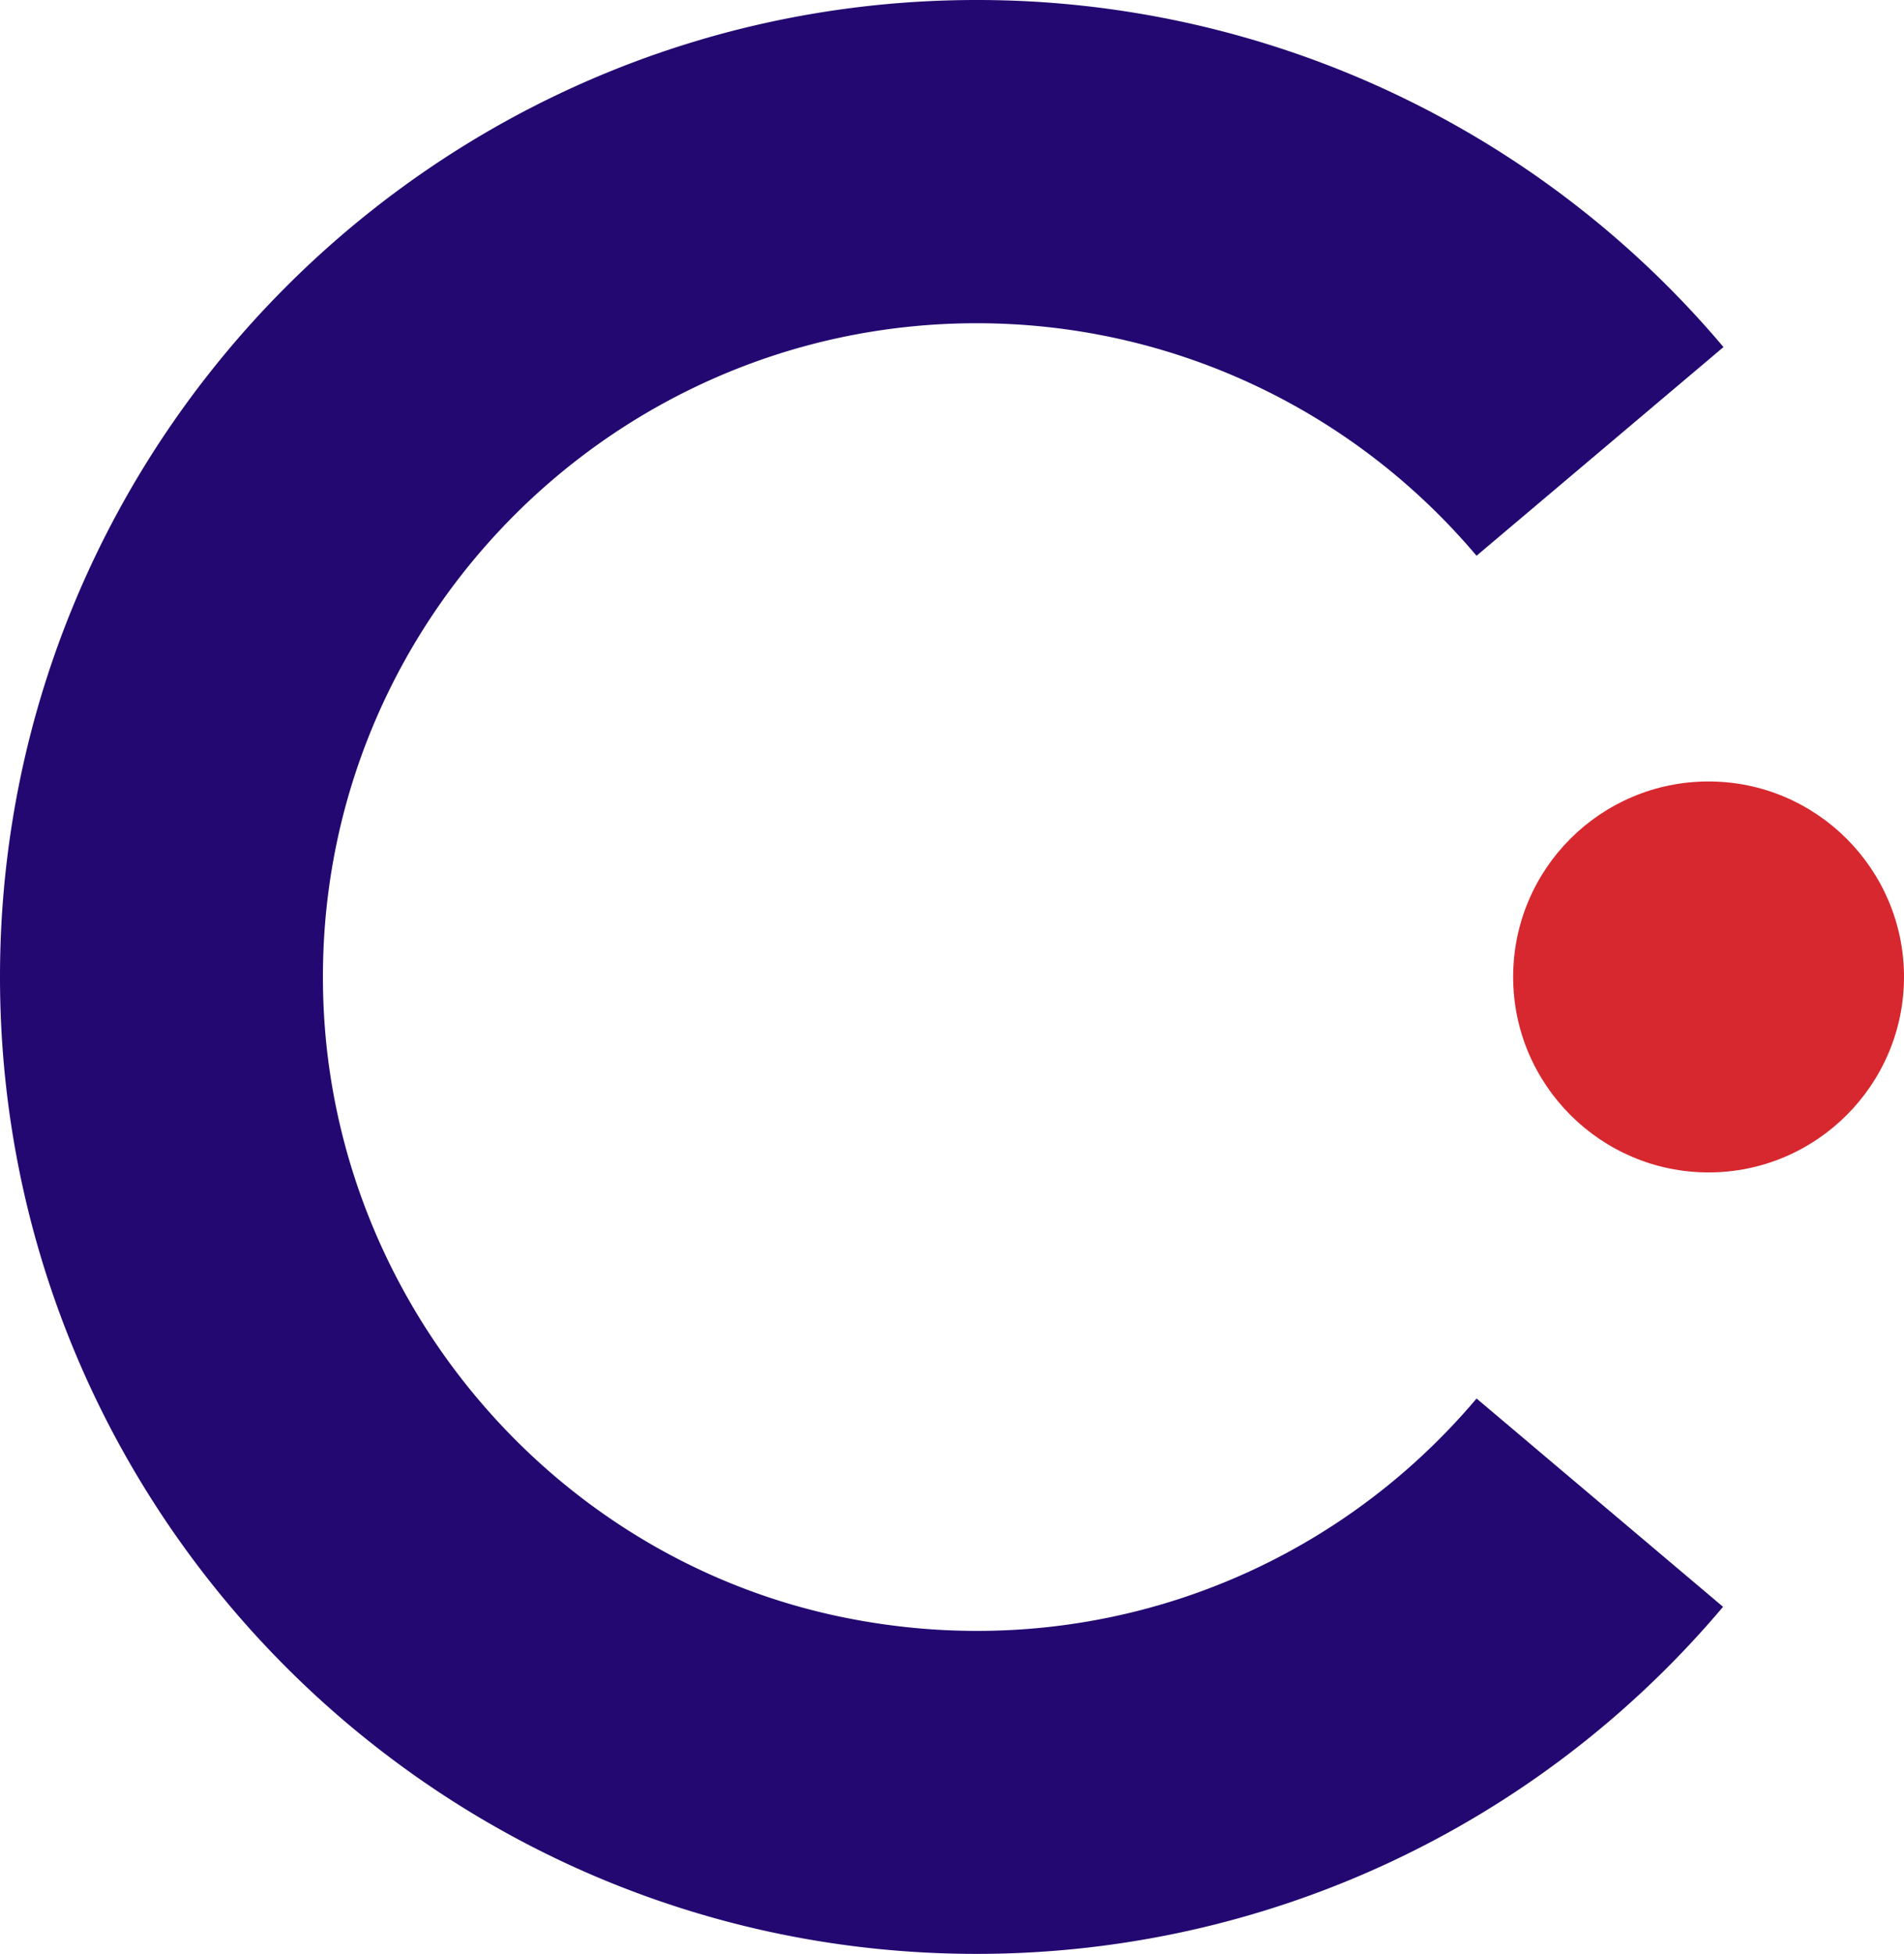
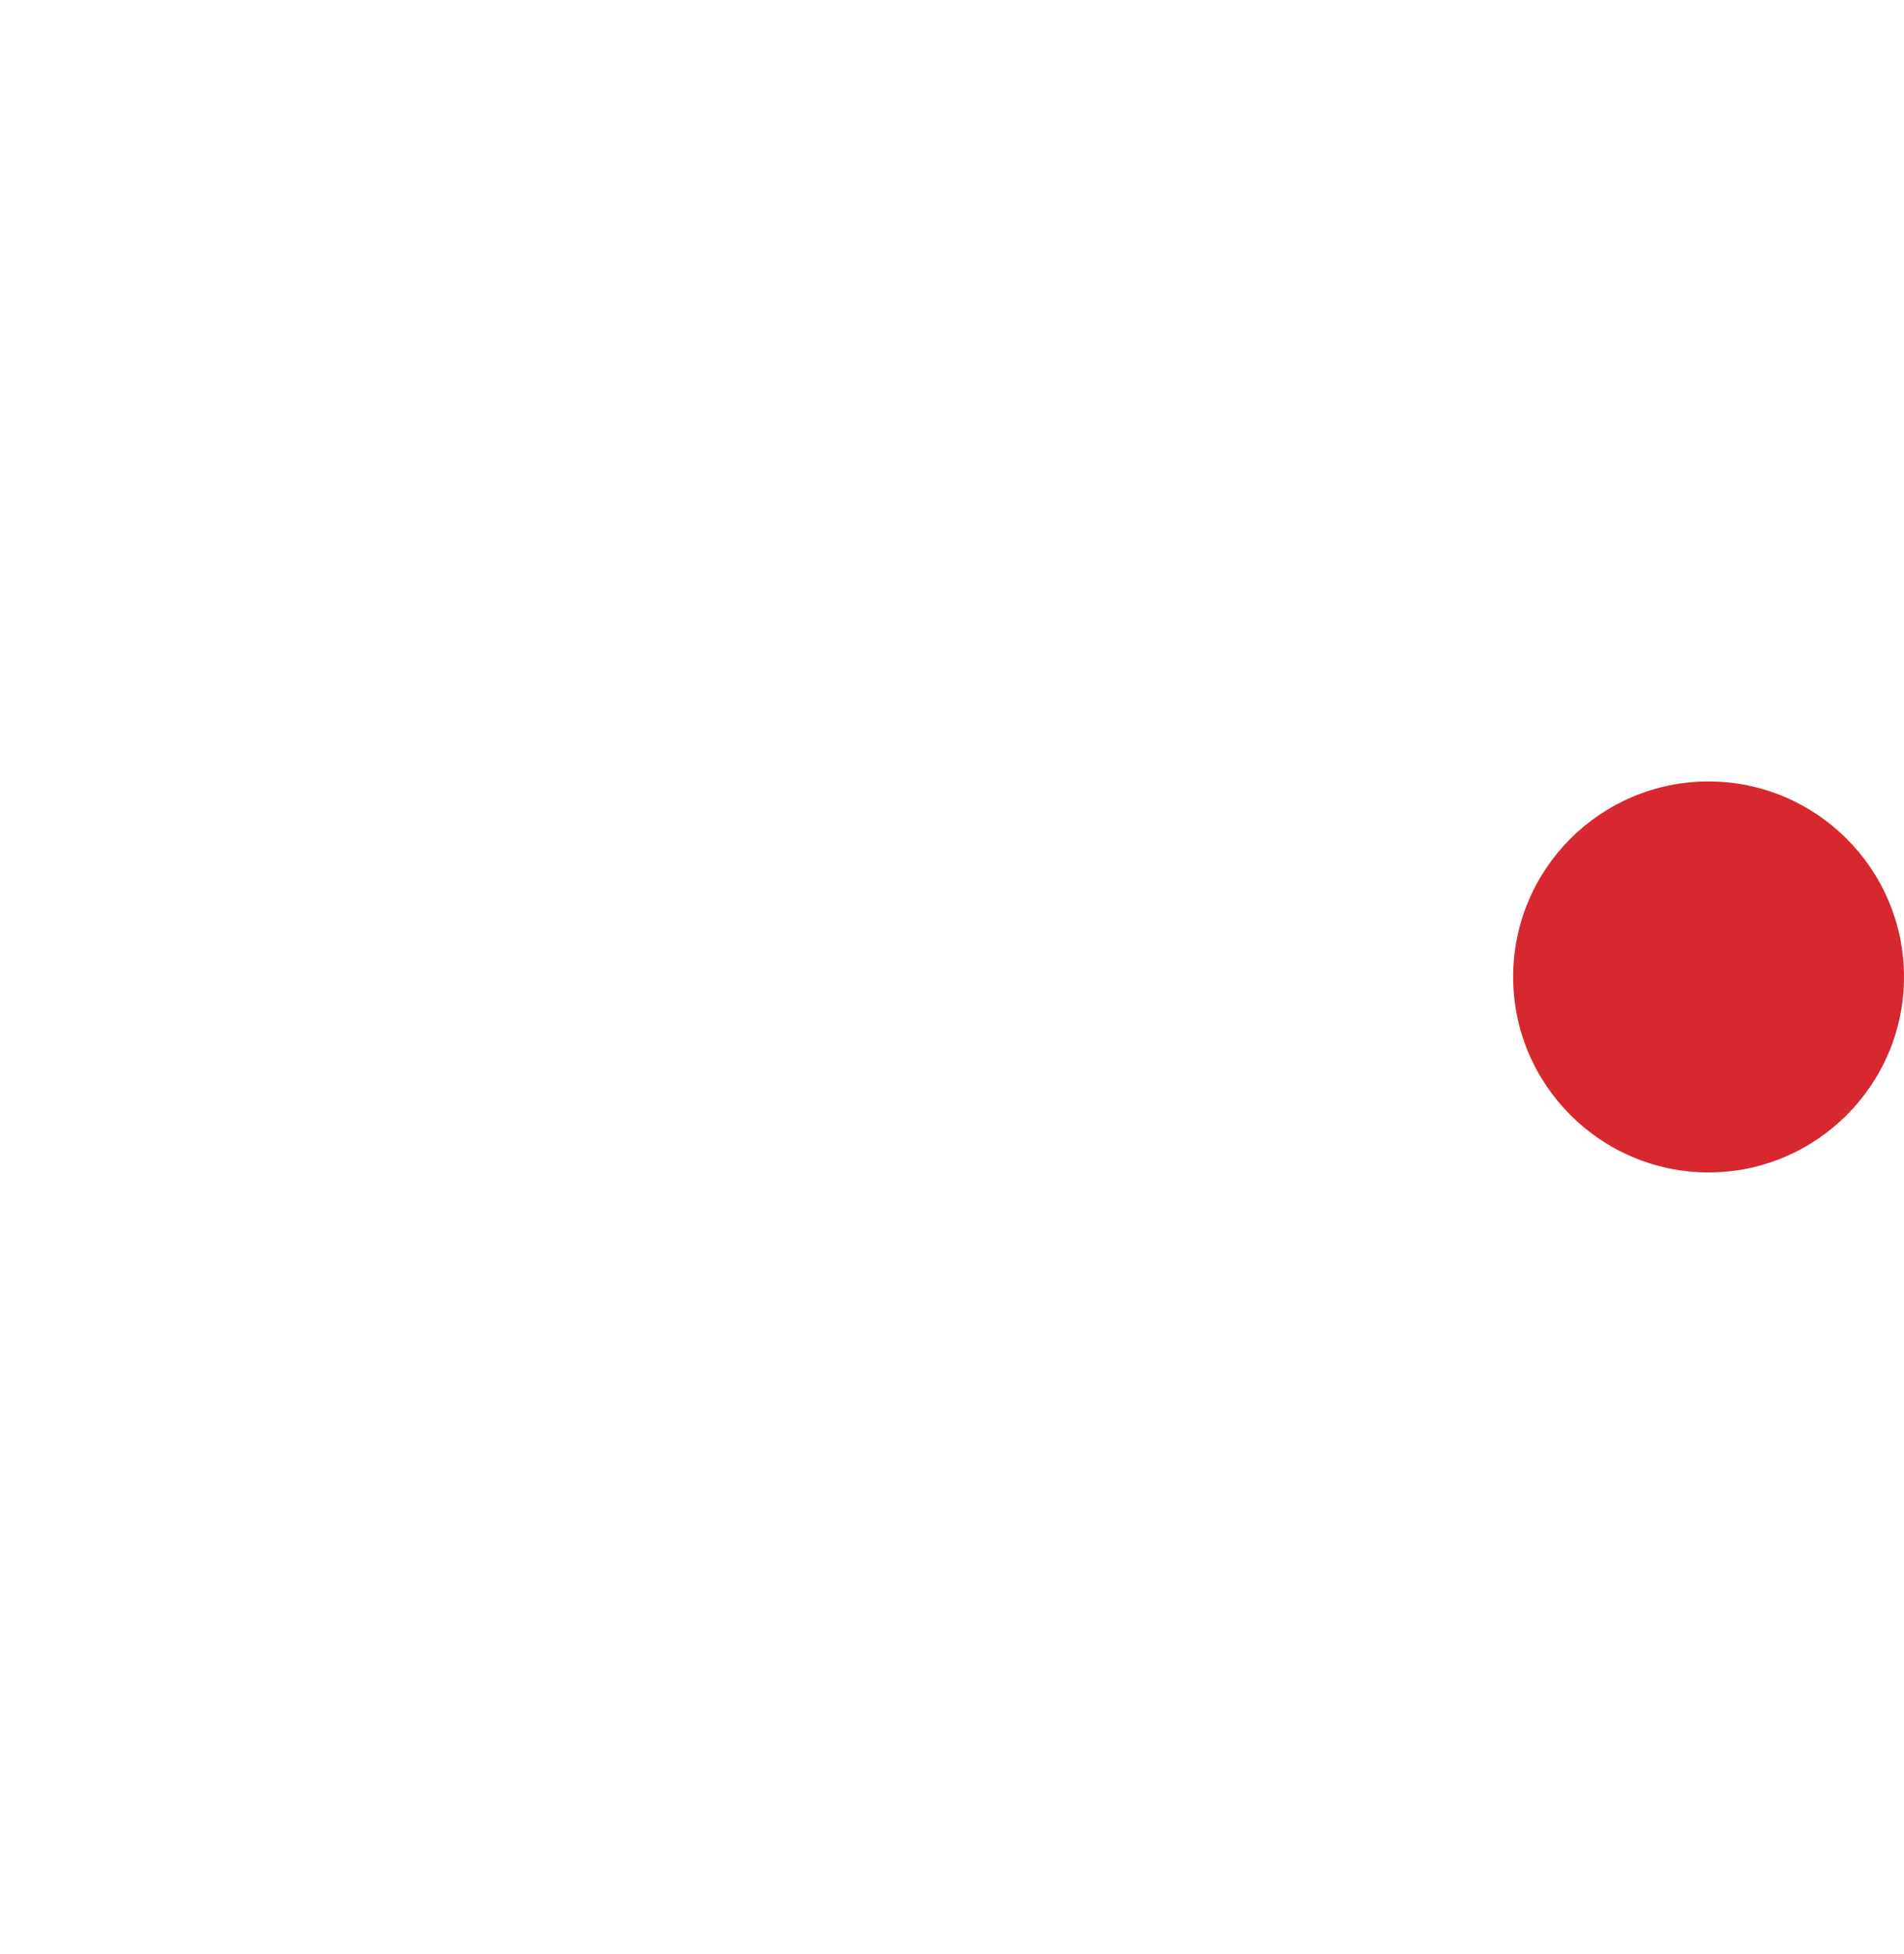
<svg xmlns="http://www.w3.org/2000/svg" viewBox="0 0 44.72 45.88">
  <path d="M35.54 22.94c0-2.54 2.06-4.59 4.59-4.59s4.59 2.06 4.59 4.59-2.06 4.59-4.59 4.59-4.59-2.06-4.59-4.59" style="stroke-width:0;fill:#d7282f" />
-   <path d="M34.68 32.84c-3.64 4.31-9.35 6.33-15.05 5.1-6.61-1.43-11.55-7.2-12.01-13.95-.6-8.94 6.51-16.4 15.32-16.4 4.53 0 8.81 1.99 11.74 5.46l5.8-4.9A22.927 22.927 0 0 0 22.94 0C10.29 0 0 10.29 0 22.94s10.29 22.94 22.94 22.94c6.77 0 13.16-2.97 17.53-8.15l-5.8-4.9Z" style="fill:#230871;stroke-width:0" />
</svg>